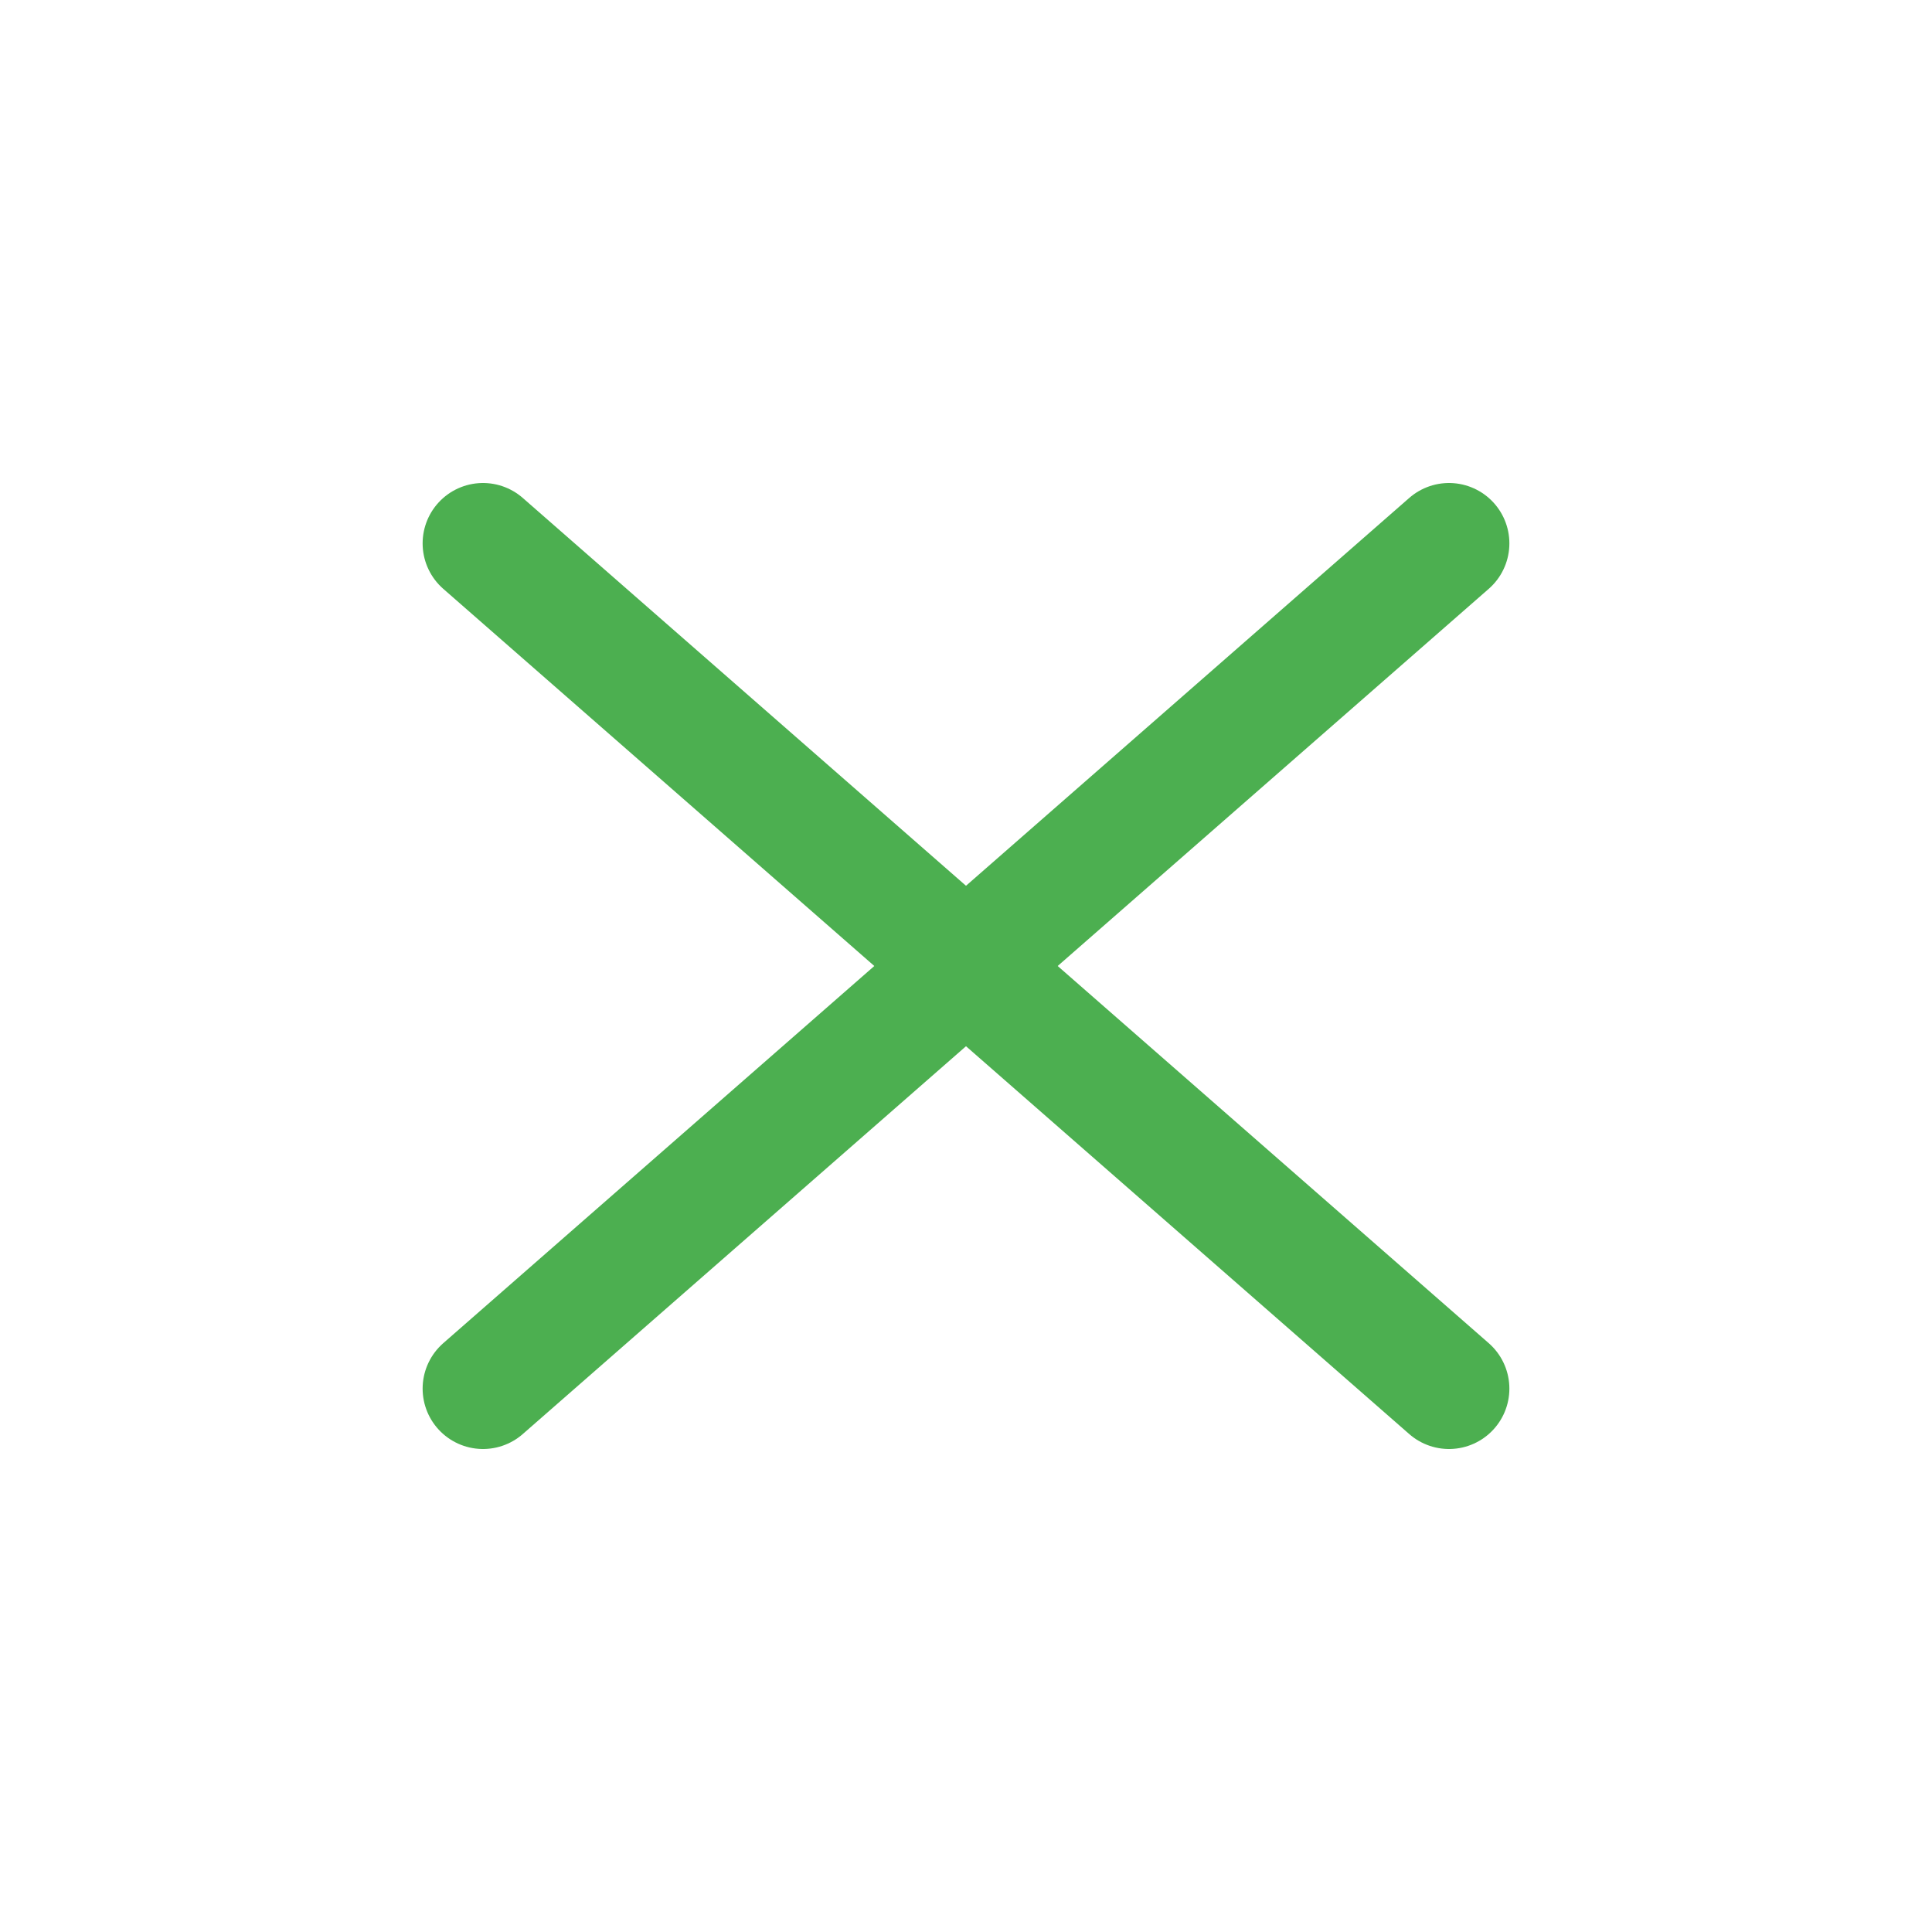
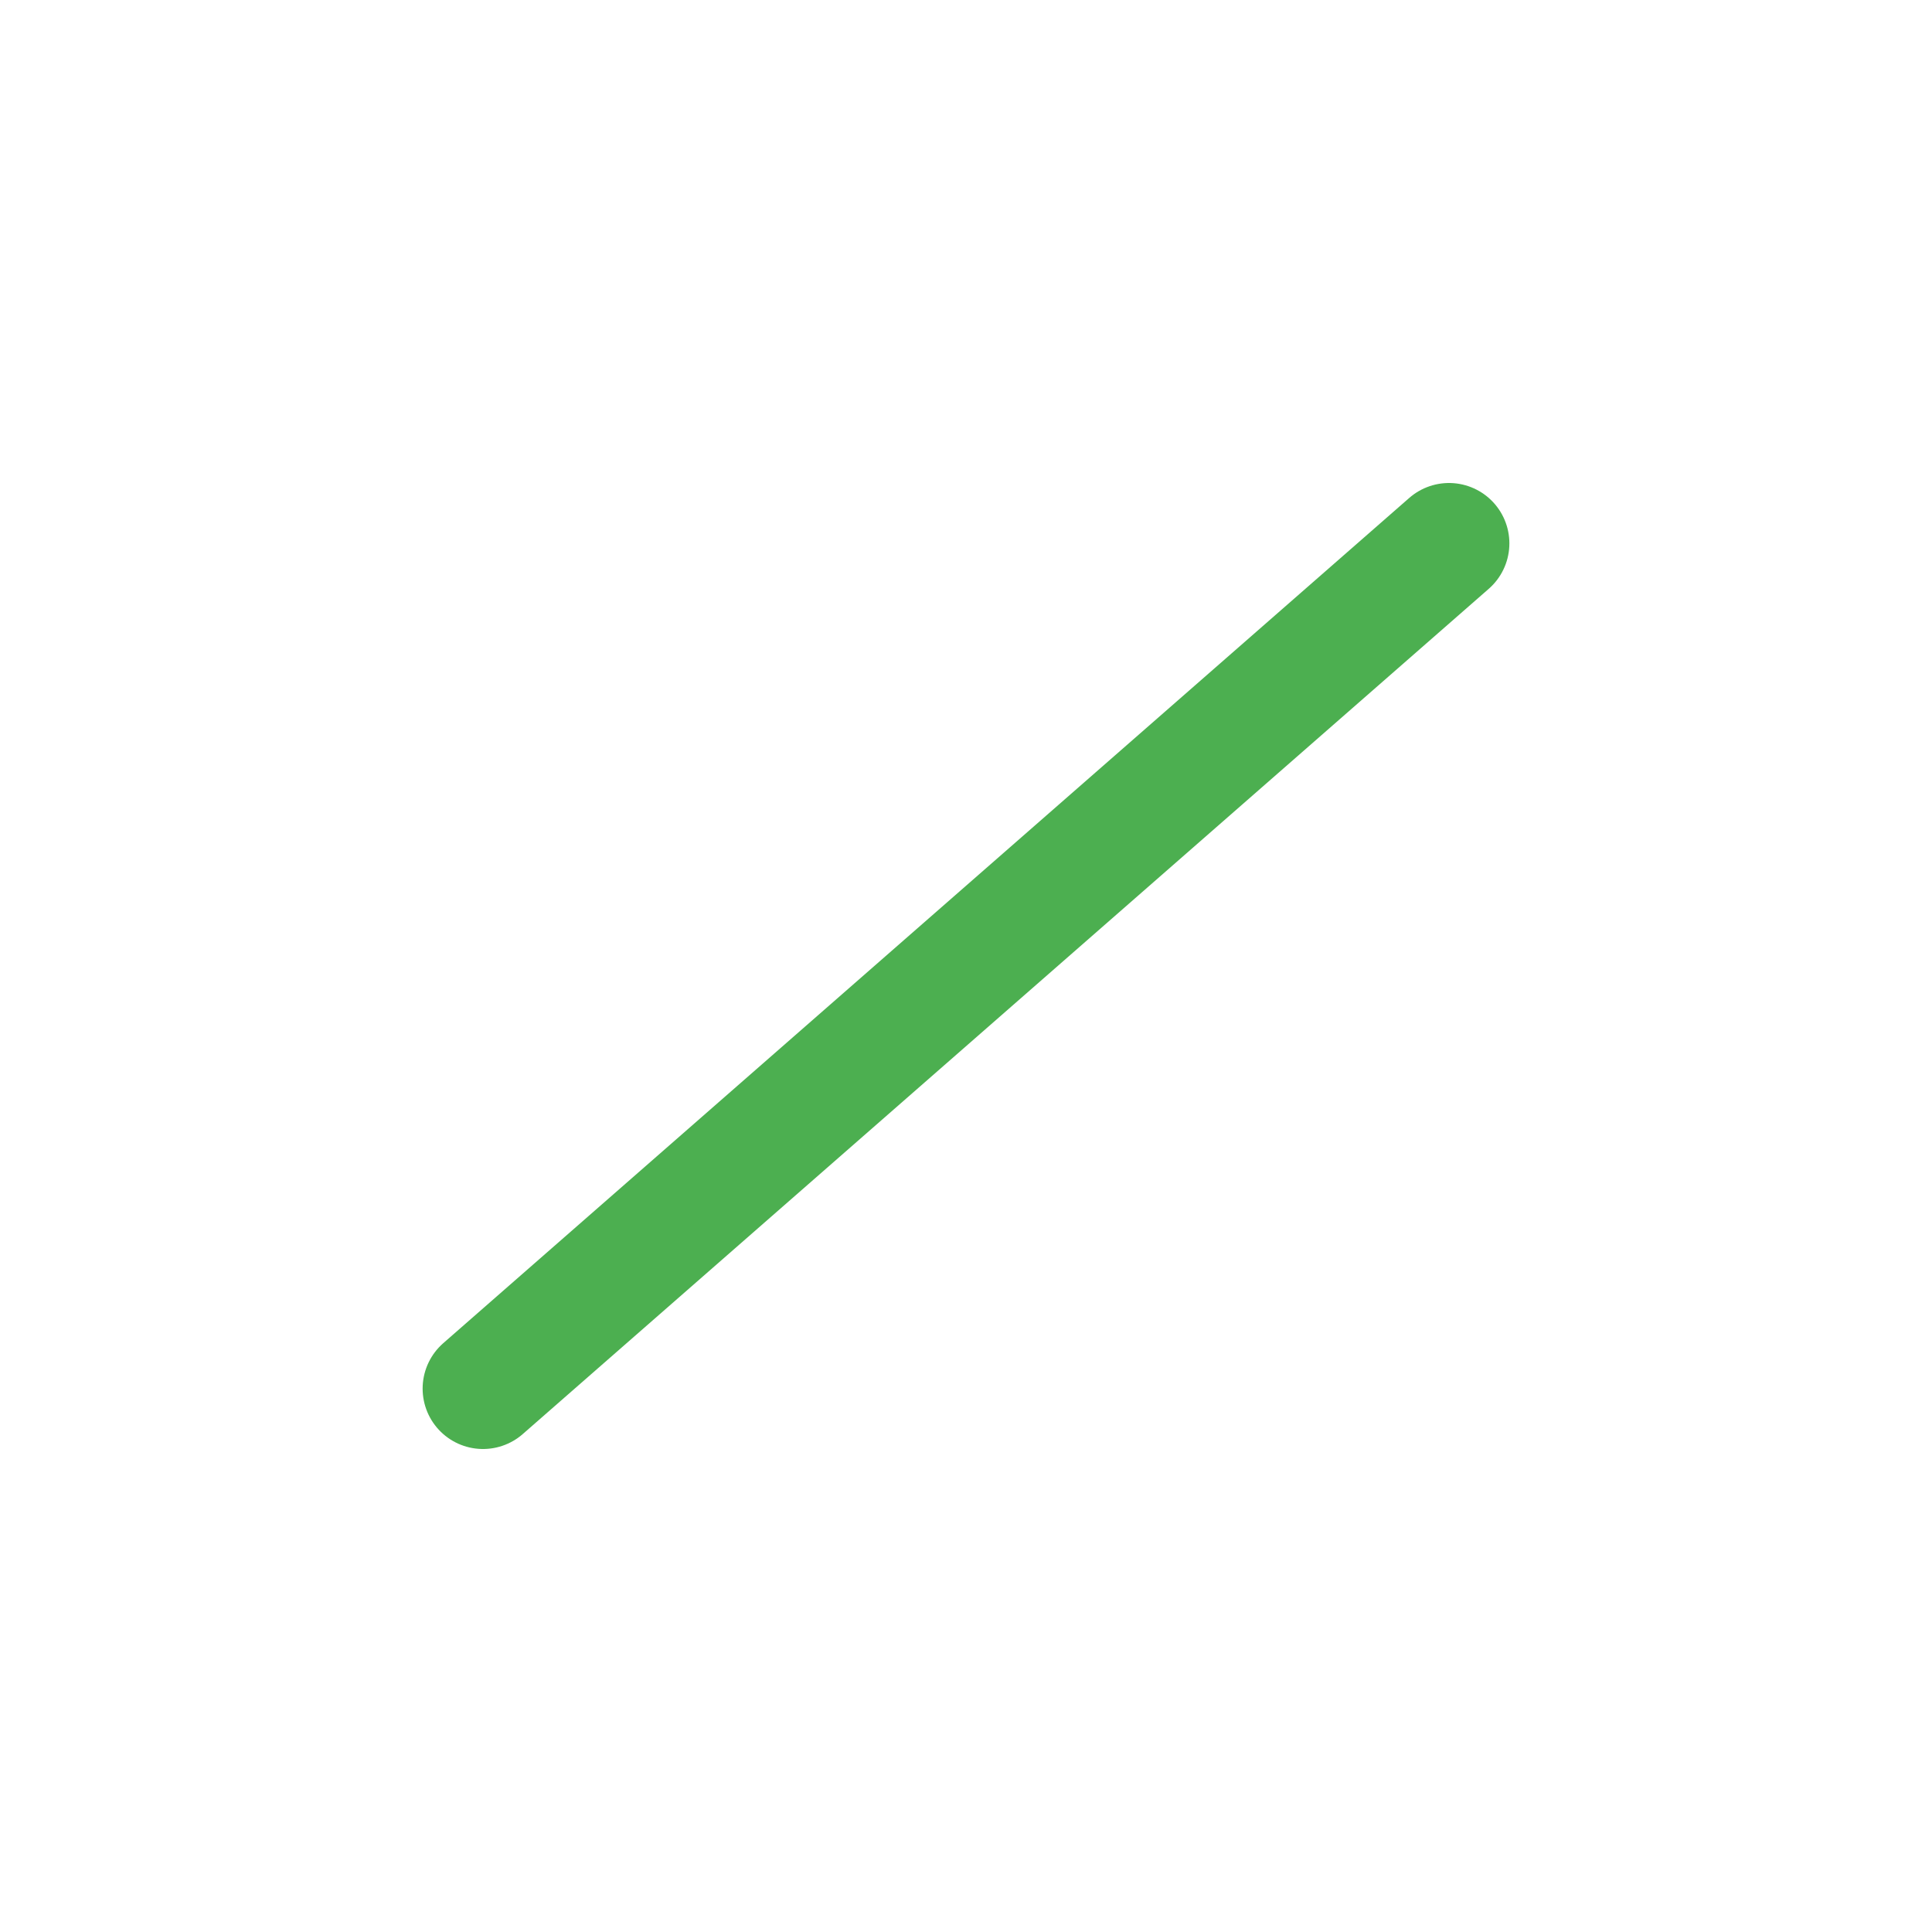
<svg xmlns="http://www.w3.org/2000/svg" width="32" height="32" viewBox="0 0 32 32" fill="none">
  <path d="M8 23L24 9" stroke="#4CAF50" stroke-width="2" stroke-linecap="round" />
-   <path d="M8 9L24 23" stroke="#4CAF50" stroke-width="2" stroke-linecap="round" />
</svg>